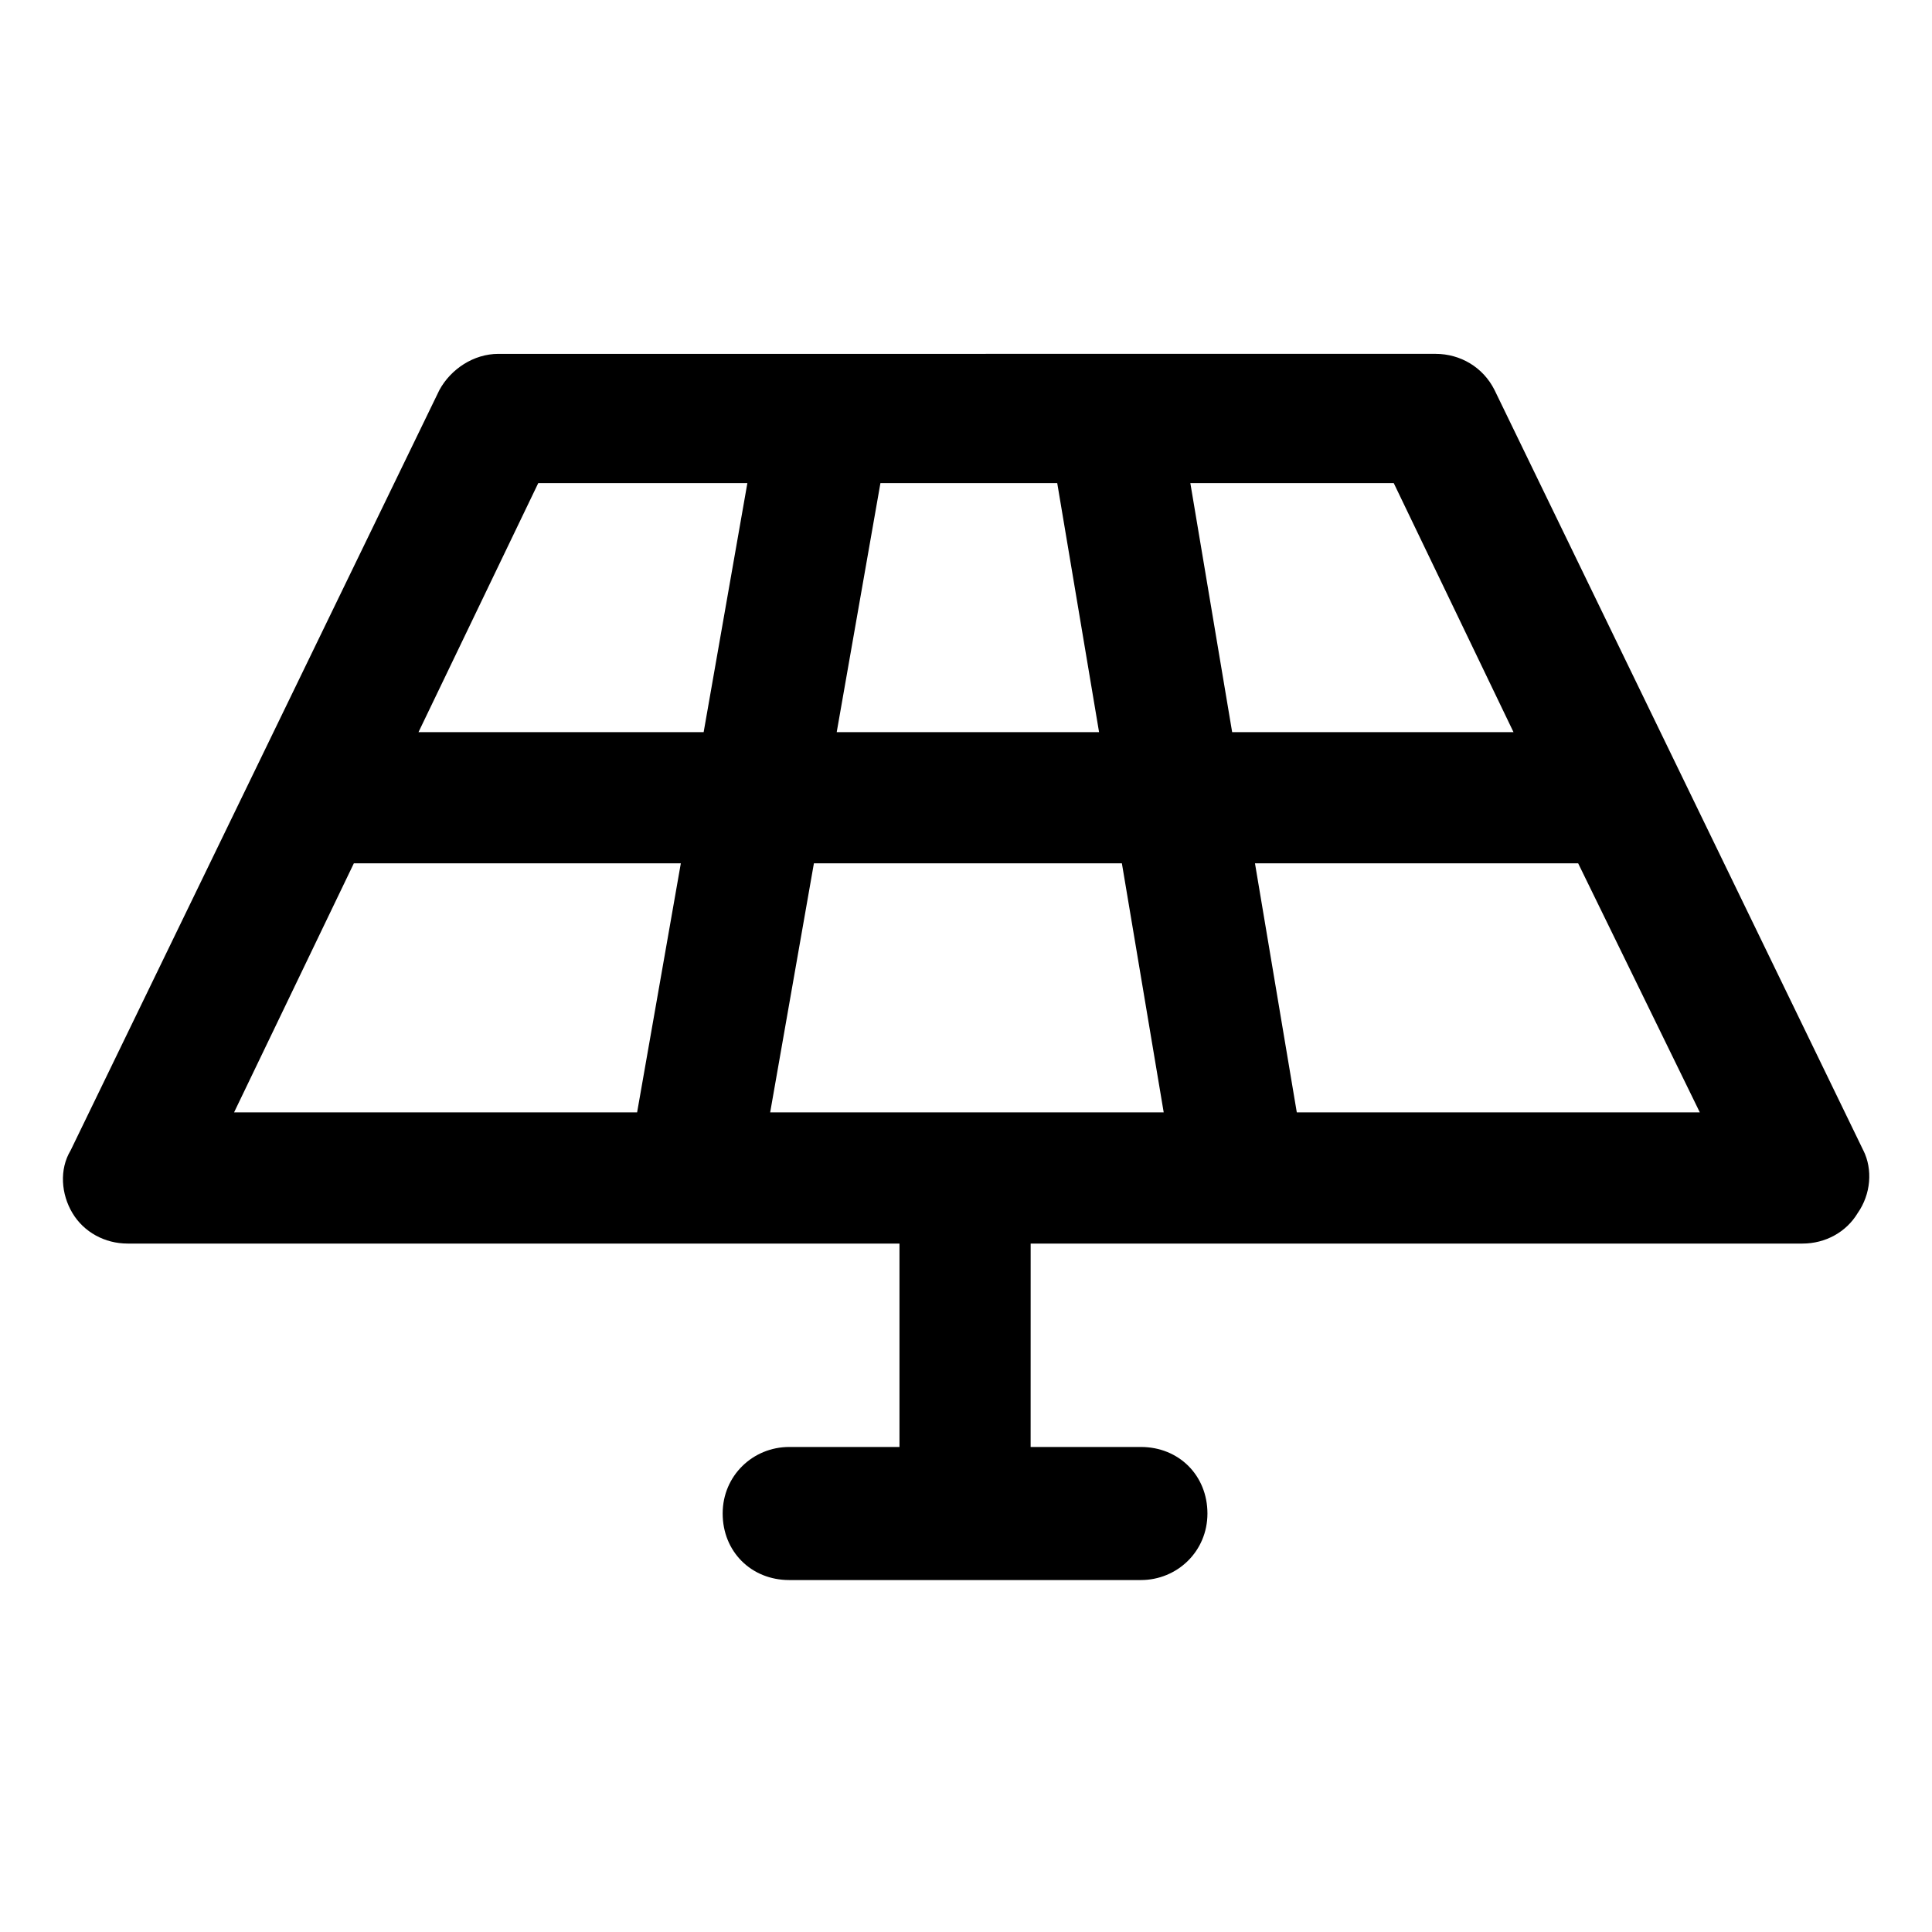
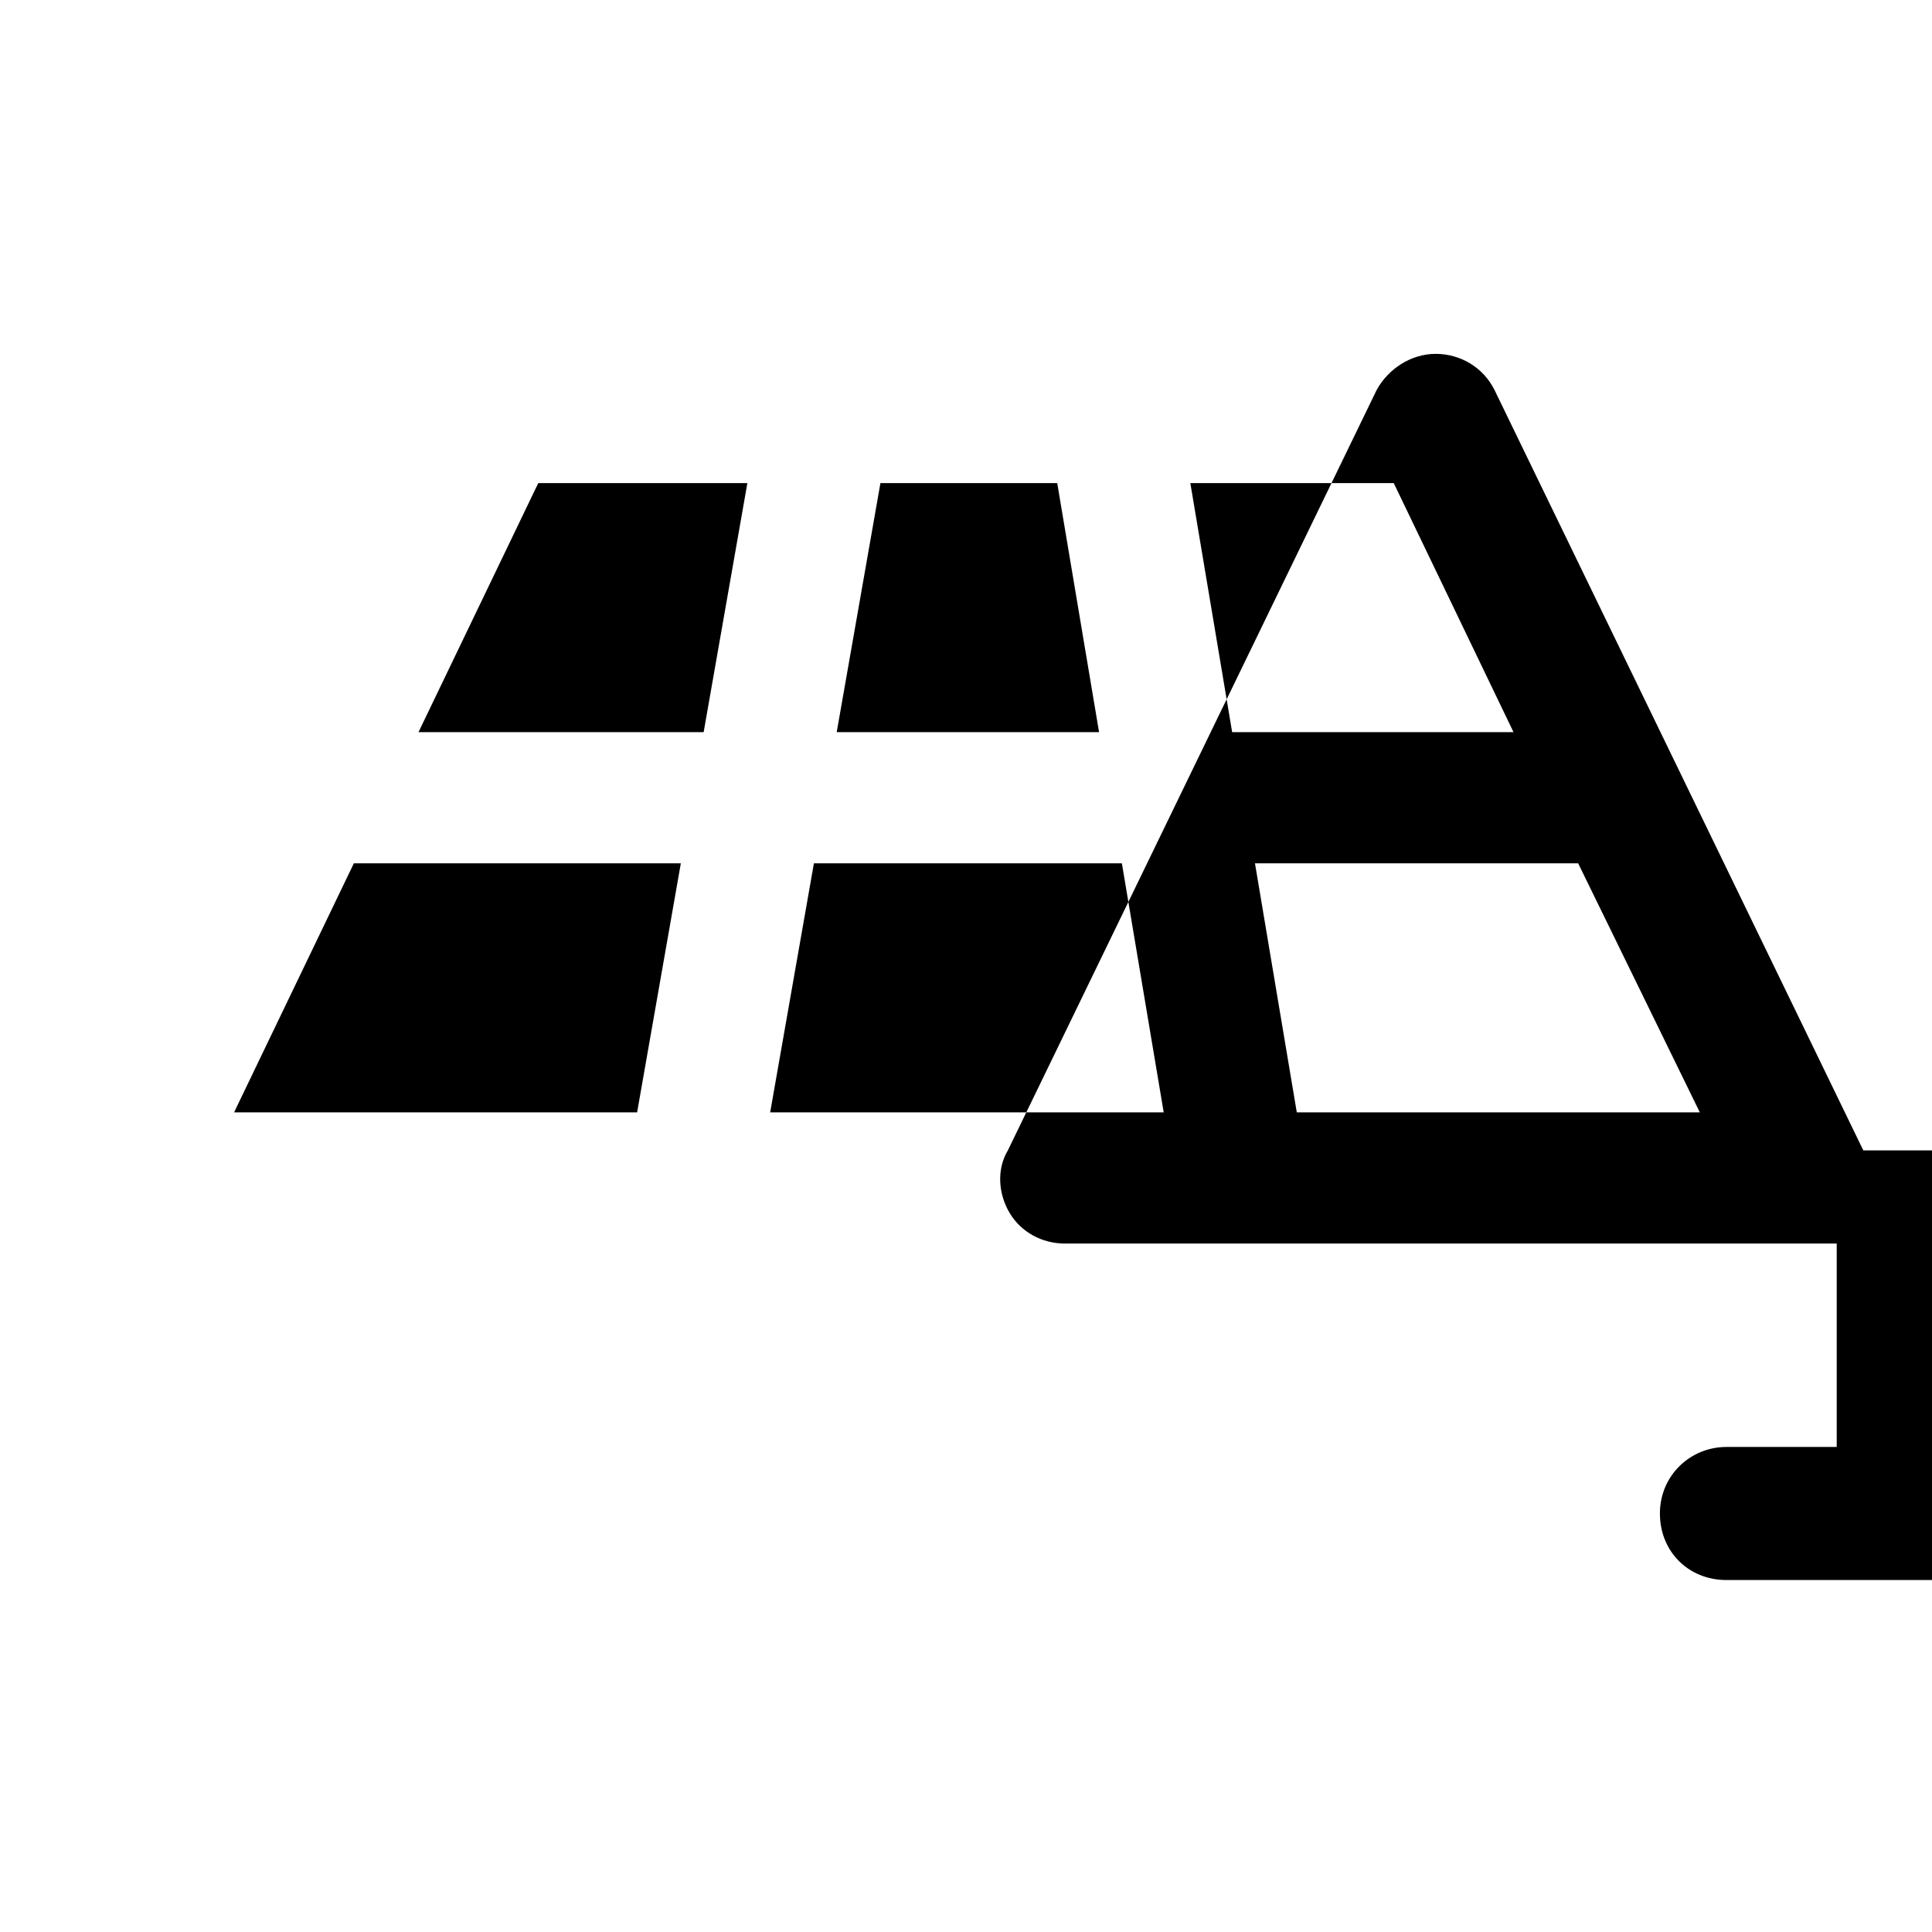
<svg xmlns="http://www.w3.org/2000/svg" fill="#000000" width="800px" height="800px" version="1.1" viewBox="144 144 512 512">
-   <path d="m637.8 448.87-97.738-201.52c-3.023-6.047-9.07-9.574-15.617-9.574l-248.38 0.004c-6.551 0-12.594 4.031-15.617 9.574l-97.738 201.52c-3.027 5.035-2.523 11.586 0.5 16.621 3.023 5.039 8.566 8.062 14.609 8.062h204.55v53.906h-29.223c-9.574 0-17.633 7.559-17.633 17.633 0 10.078 7.559 17.633 17.633 17.633h93.203c9.574 0 17.633-7.559 17.633-17.633 0-10.078-7.559-17.633-17.633-17.633h-29.223l0.008-53.906h204.55c6.047 0 11.586-3.023 14.609-8.062 3.527-5.035 4.031-11.586 1.512-16.625zm-92.703-110.84h-74.562l-11.082-66h53.906zm-179.36 0 11.586-66h46.855l11.086 66zm75.574 34.762 11.082 66h-104.29l11.59-66zm-154.67-100.76h55.418l-11.586 66h-75.57zm-48.867 100.76h86.652l-11.586 66h-106.81zm249.89 66-11.082-66h85.648l32.242 66z" />
+   <path d="m637.8 448.87-97.738-201.52c-3.023-6.047-9.07-9.574-15.617-9.574c-6.551 0-12.594 4.031-15.617 9.574l-97.738 201.52c-3.027 5.035-2.523 11.586 0.5 16.621 3.023 5.039 8.566 8.062 14.609 8.062h204.55v53.906h-29.223c-9.574 0-17.633 7.559-17.633 17.633 0 10.078 7.559 17.633 17.633 17.633h93.203c9.574 0 17.633-7.559 17.633-17.633 0-10.078-7.559-17.633-17.633-17.633h-29.223l0.008-53.906h204.55c6.047 0 11.586-3.023 14.609-8.062 3.527-5.035 4.031-11.586 1.512-16.625zm-92.703-110.84h-74.562l-11.082-66h53.906zm-179.36 0 11.586-66h46.855l11.086 66zm75.574 34.762 11.082 66h-104.29l11.59-66zm-154.67-100.76h55.418l-11.586 66h-75.57zm-48.867 100.76h86.652l-11.586 66h-106.81zm249.89 66-11.082-66h85.648l32.242 66z" />
</svg>